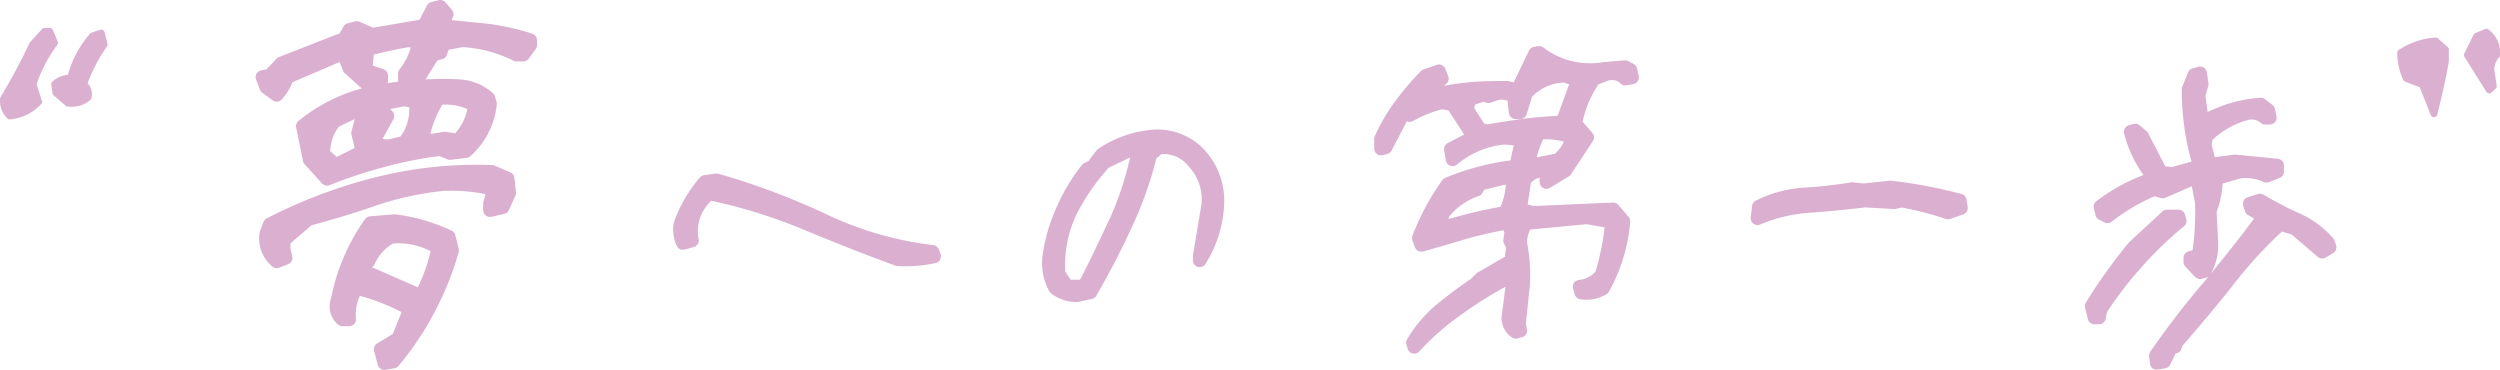
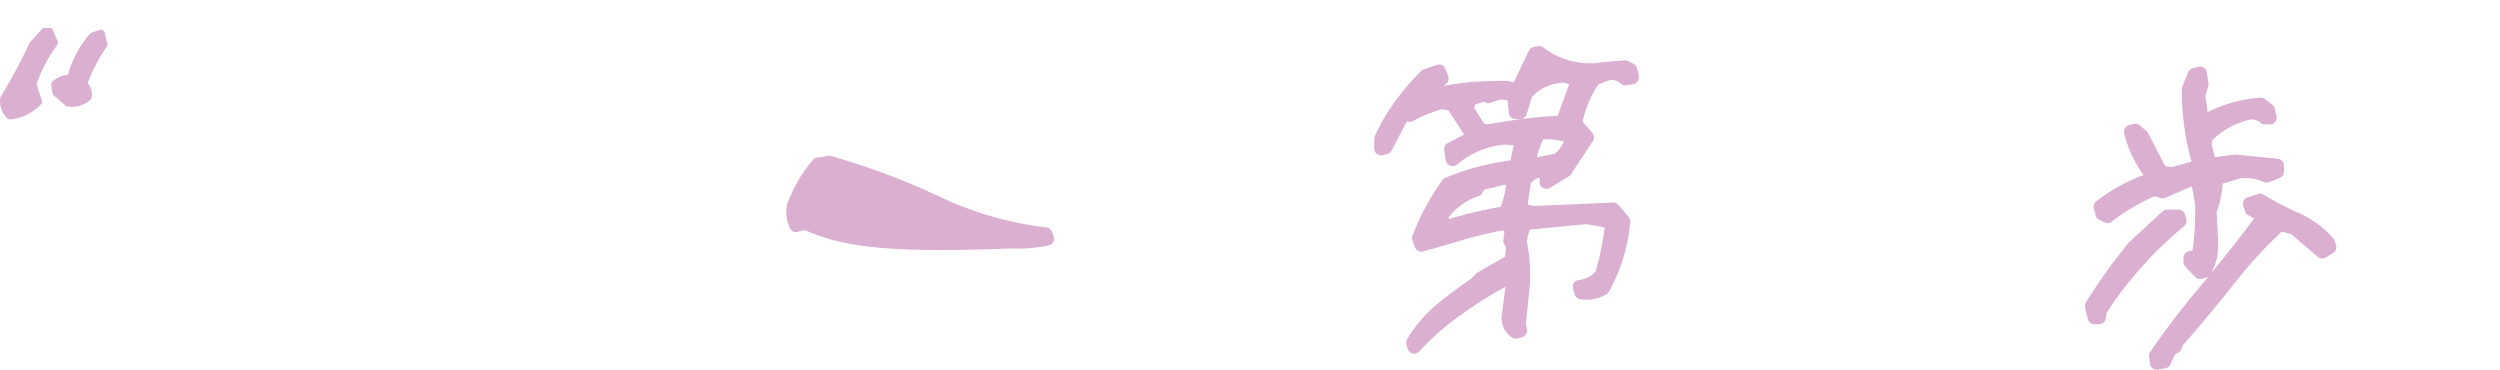
<svg xmlns="http://www.w3.org/2000/svg" viewBox="0 0 366.44 54.21">
  <defs>
    <style>.cls-1,.cls-2{fill:#dbafd0;stroke:#dbafd0;stroke-linecap:round;stroke-linejoin:round;}.cls-2{stroke-width:2px;}</style>
  </defs>
  <g id="レイヤー_2" data-name="レイヤー 2">
    <g id="レイヤー_1-2" data-name="レイヤー 1">
      <path class="cls-1" d="M.53,14.44A85,85,0,0,0,4.78,6.52L6.52,4.6H7.3L8,6.28a21.41,21.41,0,0,0-3.17,6.06l.84,2.58A6.59,6.59,0,0,1,1.43,17,3,3,0,0,1,.53,14.44ZM8.2,13.6,8,12.34a3.47,3.47,0,0,1,2.34-.9,15,15,0,0,1,3.24-6.18l1.26-.42.42,1.68a24.33,24.33,0,0,0-3,5.82,1.92,1.92,0,0,1,.67,1.92,3.65,3.65,0,0,1-3,.84Z" />
-       <path class="cls-2" d="M39.05,12.81l-.58-1.51,1.08-.21,1.73-1.81,9.22-3.6.71-1.29,1.08-.29,2.24,1,7.63-1.3,1.29-2.52L64.54,1l.93,1.08-.72,1.73,6.55.65a35.88,35.88,0,0,1,6.41,1.43v.72L76.7,8h-1A20.12,20.12,0,0,0,67.78,5.9L65,6.4l-.43,1.3L63.46,8l-2.24,3.61-1.87.28V10.79a10.73,10.73,0,0,0,2.09-4.6L59.86,5.9q-3,.54-6,1.29l-.29,3.1,2.3.79v.79l-2,.51L51.22,10,50.5,8.2,49.77,8l-7.7,3.31a7,7,0,0,1-1.51,2.59Zm0,21.39.5-1.3A73.39,73.39,0,0,1,55.11,27a59.89,59.89,0,0,1,17-1.81l2.3,1,.22,2.09-.94,2.09-1.87.43v-.94l.58-2.16A26.59,26.59,0,0,0,64.76,27a47.06,47.06,0,0,0-9.94,2.17c-3.24,1.15-6.48,2.09-9.65,2.95l-3.6,3.1V36.5l.29,1.3-1.3.5A4.33,4.33,0,0,1,39.05,34.2Zm6.34-10.8-1-4.9a24.12,24.12,0,0,1,10.72-5,51.94,51.94,0,0,1,12.17-.87,7,7,0,0,1,4.32,1.8l.22.79a10.75,10.75,0,0,1-3.53,6.92l-2.3.29-1.44-.58A58.61,58.61,0,0,0,56,23.54a68,68,0,0,0-8.06,2.67Zm7.41-1L53,21.6l-.51-2.09.72-2.81-.93-.5L49,17.78A7.34,7.34,0,0,0,47.4,22.6l1.8,1.59Zm3,28.8,1.3-.79,1.29-.79,1.73-4.33a32.14,32.14,0,0,0-7.85-3.09,7.17,7.17,0,0,0-1.08,4.61h-1A2.49,2.49,0,0,1,49.49,44a29.11,29.11,0,0,1,4.83-11.3l3.52-.29a26.43,26.43,0,0,1,7.93,2.3l.5,2a44.21,44.21,0,0,1-3.46,8.57A42.28,42.28,0,0,1,57.63,53l-1.29.22Zm8.42-14.91a11.33,11.33,0,0,0-6.91-1.58A7.66,7.66,0,0,0,54,38.3l-.79.29-.22,1,8.71,3.81A24.93,24.93,0,0,0,64.25,36.28ZM60.94,15.19a2.72,2.72,0,0,0-2.31-.51L56,15.19v1l.79.8-2,3.6a2.73,2.73,0,0,0,2.52.79l2-.5A7.75,7.75,0,0,0,60.94,15.19Zm8.64.21a8.88,8.88,0,0,0-5.33-1,16,16,0,0,0-2.38,6.2h1.59l1.73-.29,1.87.29A8.12,8.12,0,0,0,69.58,15.4Z" />
-       <path class="cls-2" d="M118,32.66a79.5,79.5,0,0,0-14-4.31,7,7,0,0,0-2.58,6.9l-1.32.36a4.72,4.72,0,0,1-.36-2.76,19.9,19.9,0,0,1,3.6-6.18l1.68-.24a103.88,103.88,0,0,1,15.66,5.87,51.07,51.07,0,0,0,16,4.62l.24.66a19.88,19.88,0,0,1-5.34.42C127,36.32,122.45,34.52,118,32.66Z" />
-       <path class="cls-2" d="M154.67,42.2a7.66,7.66,0,0,1-.78-5.16,24,24,0,0,1,2-6.48,26.32,26.32,0,0,1,3.48-5.76l.84-.42,1.32-1.74a15.84,15.84,0,0,1,7-2.58,8.39,8.39,0,0,1,7.26,2.57A10,10,0,0,1,178.43,30a17,17,0,0,1-2.58,8.16v-.6L177.11,30a8.05,8.05,0,0,0-2.1-6.24,5.72,5.72,0,0,0-5.16-2.15l-1.26,1.08A53.36,53.36,0,0,1,164.93,33c-1.56,3.42-3.3,6.72-5.1,9.84l-1.92.42A4.91,4.91,0,0,1,154.67,42.2Zm9.06-10.08a47.47,47.47,0,0,0,3.12-9.9L165.59,22l-3.66,1.74a31.85,31.85,0,0,0-5.1,7.38,18.32,18.32,0,0,0-1.68,9L156.41,42h2.16l.6-.48C160.79,38.42,162.23,35.3,163.73,32.12Z" />
+       <path class="cls-2" d="M118,32.66l-1.32.36a4.72,4.72,0,0,1-.36-2.76,19.9,19.9,0,0,1,3.6-6.18l1.68-.24a103.88,103.88,0,0,1,15.66,5.87,51.07,51.07,0,0,0,16,4.62l.24.66a19.88,19.88,0,0,1-5.34.42C127,36.32,122.45,34.52,118,32.66Z" />
      <path class="cls-2" d="M207.11,50.23a18.94,18.94,0,0,1,4.14-4.86c1.62-1.32,3.3-2.58,5-3.72l.84-.84,4.44-2.58.24-2.16-.42-.78.18-1.32-.42-1.08-.6-.18a62.12,62.12,0,0,0-6.18,1.44c-2,.6-4,1.2-6,1.74l-.36-1A35.81,35.81,0,0,1,212.21,27a36.31,36.31,0,0,1,10-2.58l.89-4-2.58-.24a13.66,13.66,0,0,0-7.61,3.18l-.24-1.5,2.76-1.44.24-.9-2.76-4.26L211.31,15a19,19,0,0,0-4.68,1.86l-.84-.42-2.7,5.16-.66.18V20.35a27,27,0,0,1,2.88-4.92A38.79,38.79,0,0,1,209,11.11l1.92-.66.42,1.08-2.51,1.92v.66c2.09-.42,4.13-.78,6.05-1s3.9-.24,6.06-.24l1.5.36L225,7.87l.6-.12a12.29,12.29,0,0,0,9.6,2.34l3-.25.78.42.24,1.08-1,.18a2.74,2.74,0,0,0-2.82-.65l-1.74.66a16.48,16.48,0,0,0-2.76,6.6l1.74,2L229.43,25l-2.76,1.68v-.66l.18-.78L225.77,25a3.49,3.49,0,0,0-2.34,1.44l-.6,4.08a4.28,4.28,0,0,0,2.34.66l11.28-.49,1.5,1.74a24.15,24.15,0,0,1-3,9.84,4.64,4.64,0,0,1-3.18.6l-.24-.84a4.73,4.73,0,0,0,3.24-1.74,39.38,39.38,0,0,0,1.44-7l-.24-.84-3.36-.6-8.94.85a5.43,5.43,0,0,0-.84,2.94,24.2,24.2,0,0,1,.42,6l-.6,5.82.18,1-.66.18a2.46,2.46,0,0,1-1.08-2.1l.66-5.1L220.49,41a58,58,0,0,0-6.9,4.32,38.47,38.47,0,0,0-6.3,5.52Zm14.64-23.94-1.26-.24-3.6.9-.48.84a10.52,10.52,0,0,0-4.86,3.42l-.66,1.86h1.74a67.37,67.37,0,0,1,8-1.86A11,11,0,0,0,221.75,26.29Zm9.53-14.52-1.86-.66a7.7,7.7,0,0,0-5.76,2.58l-.84,2.76h-.66L222,15l.18-.66a3.29,3.29,0,0,0-2.76-.66l-1.26.42-.66-.24-2.09.66L215,16l1.92,3,1.08.24c1.8-.3,3.65-.6,5.46-.84s3.71-.36,5.57-.48Zm-.78,8.34a11.67,11.67,0,0,0-4.92-.66,13.79,13.79,0,0,0-1.49,4.26l.9.42,3.36-.66A6.2,6.2,0,0,0,230.5,20.11Z" />
-       <path class="cls-2" d="M257.81,30.3a17.4,17.4,0,0,1,6.66-1.8,65,65,0,0,0,7-.78l1.68.18,3.9-.42a69.2,69.2,0,0,1,10.2,1.92l.18,1.08-1.92.66a46.9,46.9,0,0,0-6.78-1.74l-1.08.24-4.26-.24c-2.7.3-5.4.6-8.1.78a23.57,23.57,0,0,0-7.68,1.8Z" />
      <path class="cls-2" d="M306.59,44.87a78.25,78.25,0,0,1,6.18-8.64l4.86-4.5h1.68l.18.66a54.77,54.77,0,0,0-6.3,6.06,54.16,54.16,0,0,0-5.34,7l-.18,1.08H307Zm14.46-6.48v-.6l1.2-.24a38.52,38.52,0,0,0,.48-7.92l-.66-3.48h-.66L317,28.07l-1.26-.36a29.59,29.59,0,0,0-6.84,4l-.78-.42-.24-1a26.36,26.36,0,0,1,7.2-3.9l.24-.9a16.48,16.48,0,0,1-3-6.18l.65-.18,1,.84,2.76,5.34,1.74.18,3.6-1,.18-.84a37.74,37.74,0,0,1-1.45-10.56l.84-2.1.84-.24.24,1.56L322.24,14l.48,3.42.66.24a19.61,19.61,0,0,1,8-2.34l1.08.84.24,1.08H332a3,3,0,0,0-2.58-.66A13.12,13.12,0,0,0,323.38,20l-.23,1.26.66,2.58.6.24,3.18-.42,6.18.6v.9l-1.56.6a7.37,7.37,0,0,0-4-.6l-3.42,1a12.35,12.35,0,0,1-.9,4.74l.24,4.68a7.58,7.58,0,0,1-1,4.14l-.66.18ZM316,52.13a122,122,0,0,1,7.86-10.2c2.76-3.36,5.46-6.72,8-10.2l-1.86-1.08-.24-.78,1.5-.48c1.68,1,3.42,1.92,5.16,2.7a13.3,13.3,0,0,1,4.8,3.48l.24.66-1.08.66-4-3.42-2.16-.66a65.59,65.59,0,0,0-7.86,8.58q-3.6,4.5-7.38,8.82l-.18.6-.66.24L317.21,53l-1.08.18Z" />
-       <path class="cls-1" d="M355.06,12.4l-2.34-.9a8.66,8.66,0,0,1-.84-3.77A10.6,10.6,0,0,1,357,6l1.44,1.26V9c-.48,2.7-1.08,5.28-1.68,7.68Zm-.84-2.58v.84l.66-.24Zm7.44-1.74L363,5.32l1.44-.6a3.68,3.68,0,0,1,1.5,3.36,3.14,3.14,0,0,0-.84,2.16l.36,2.4-.6.54Z" />
    </g>
  </g>
</svg>